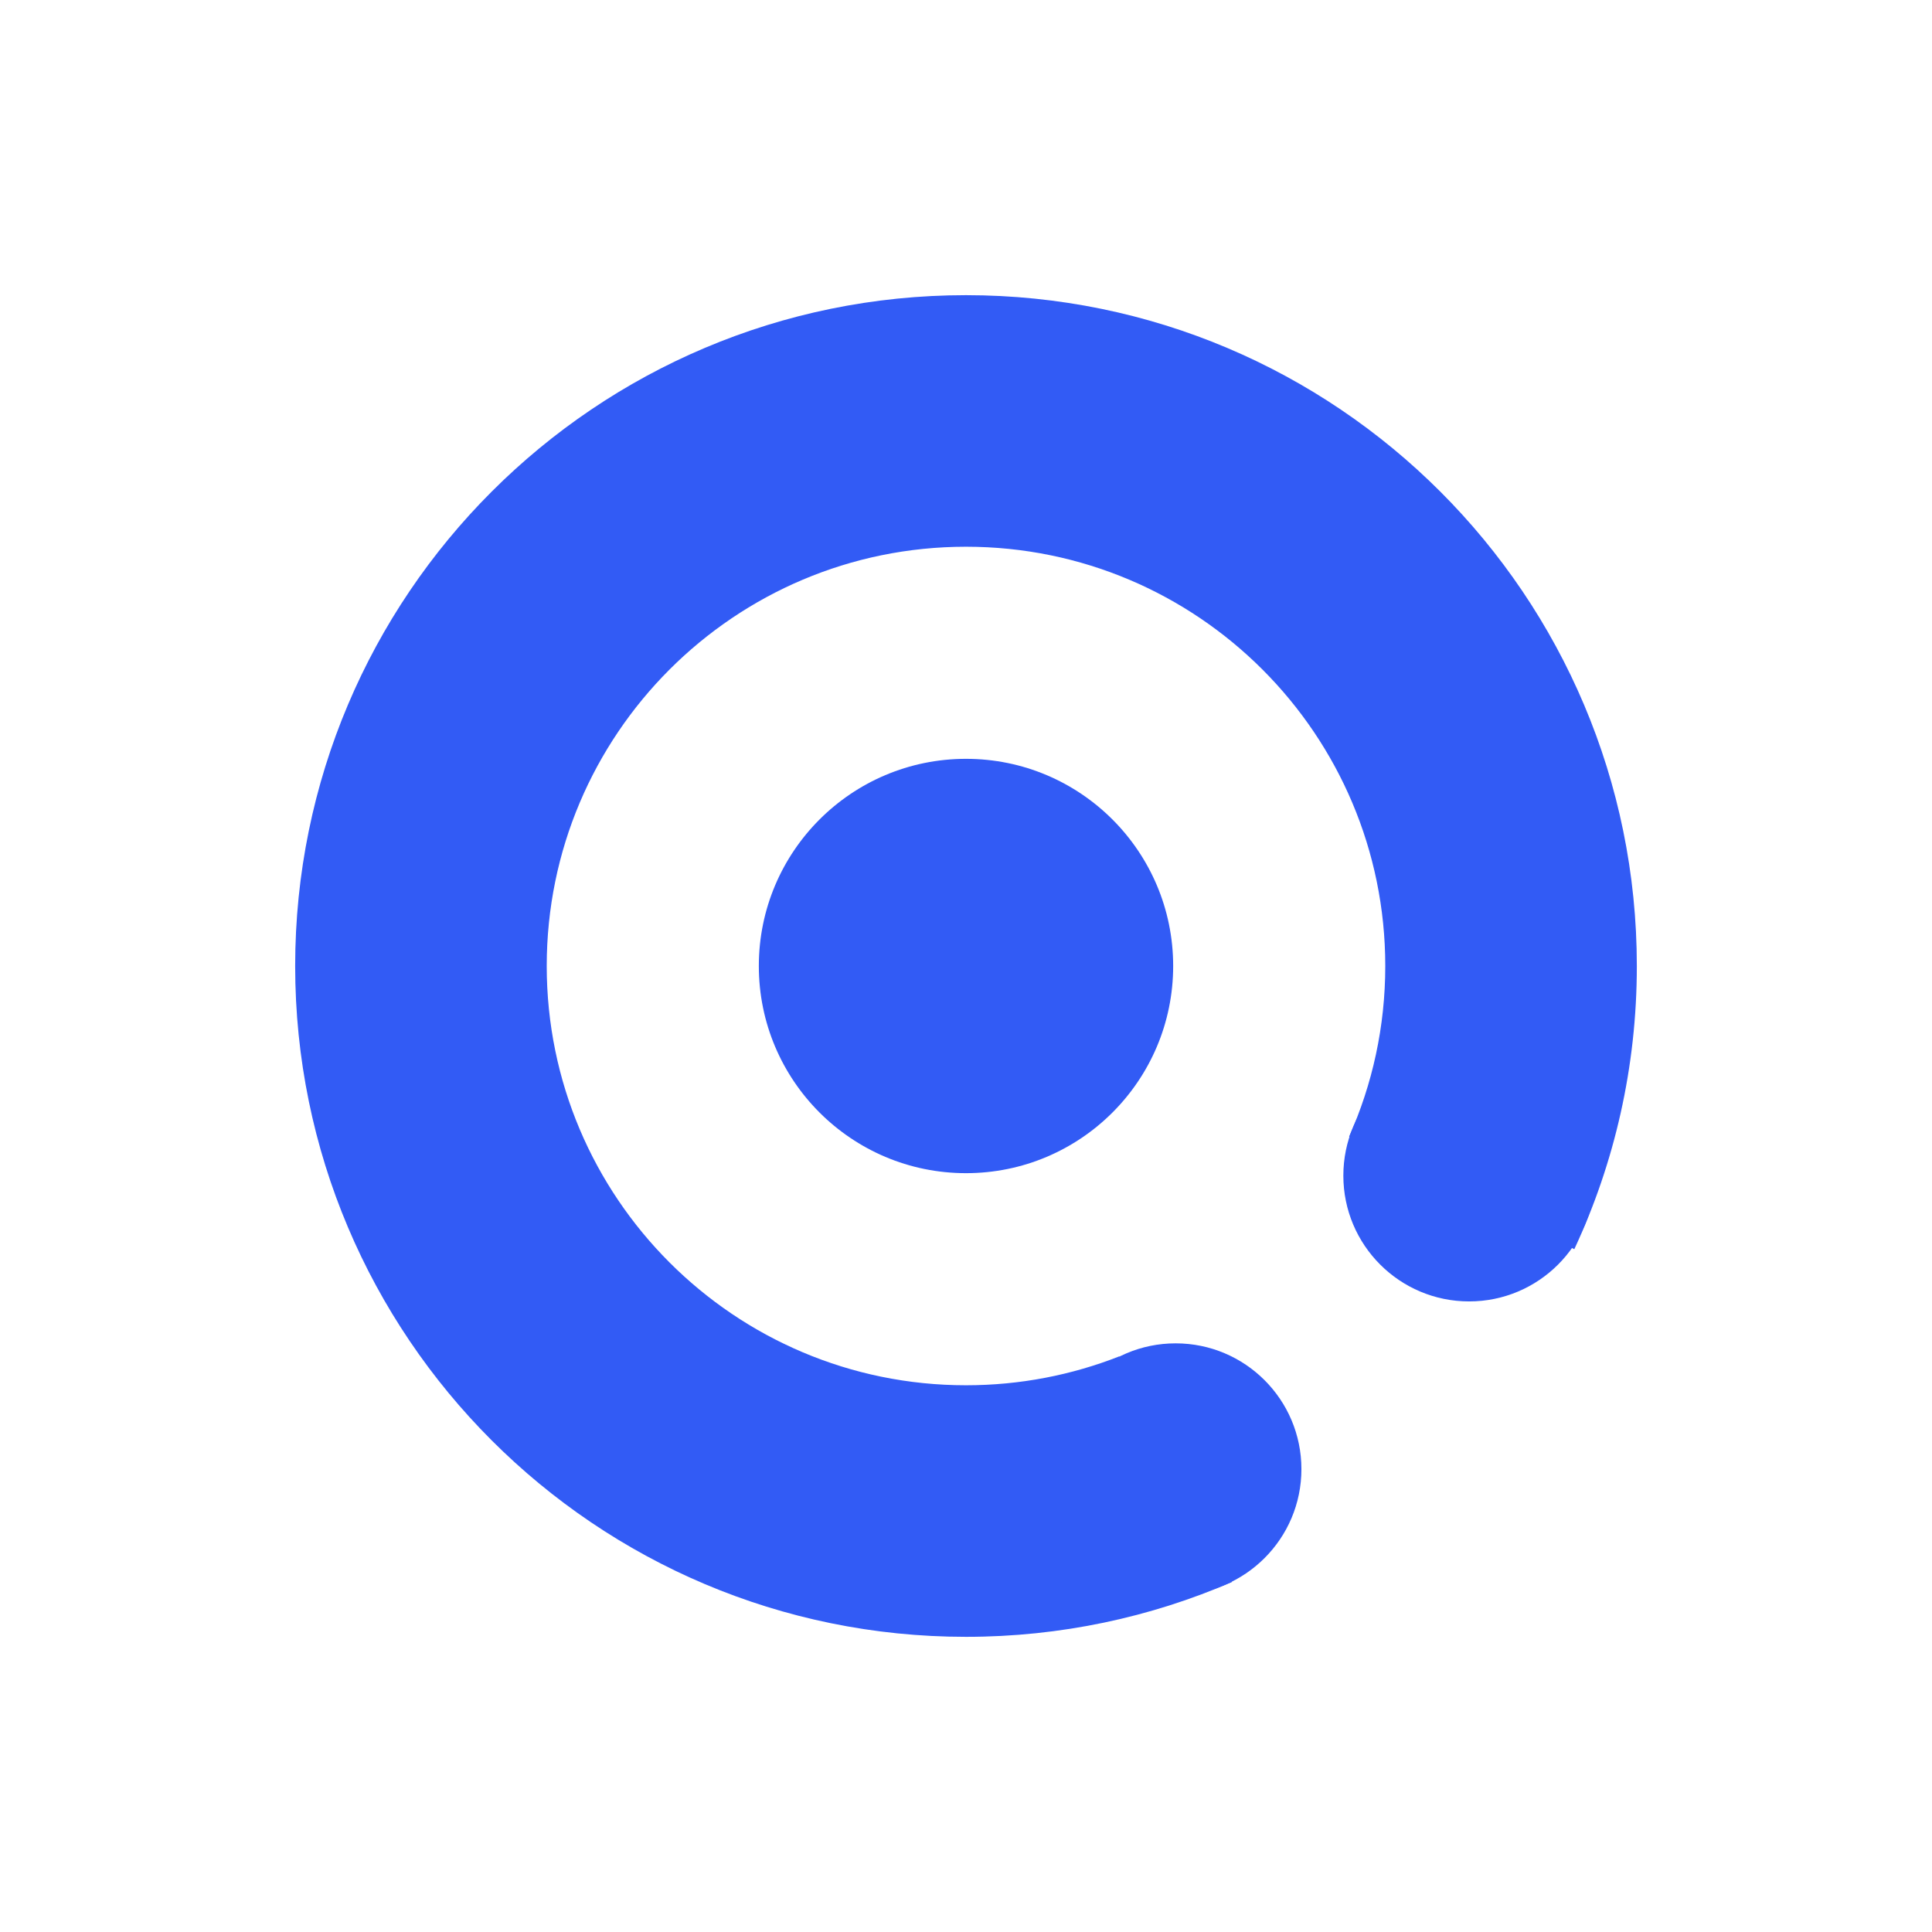
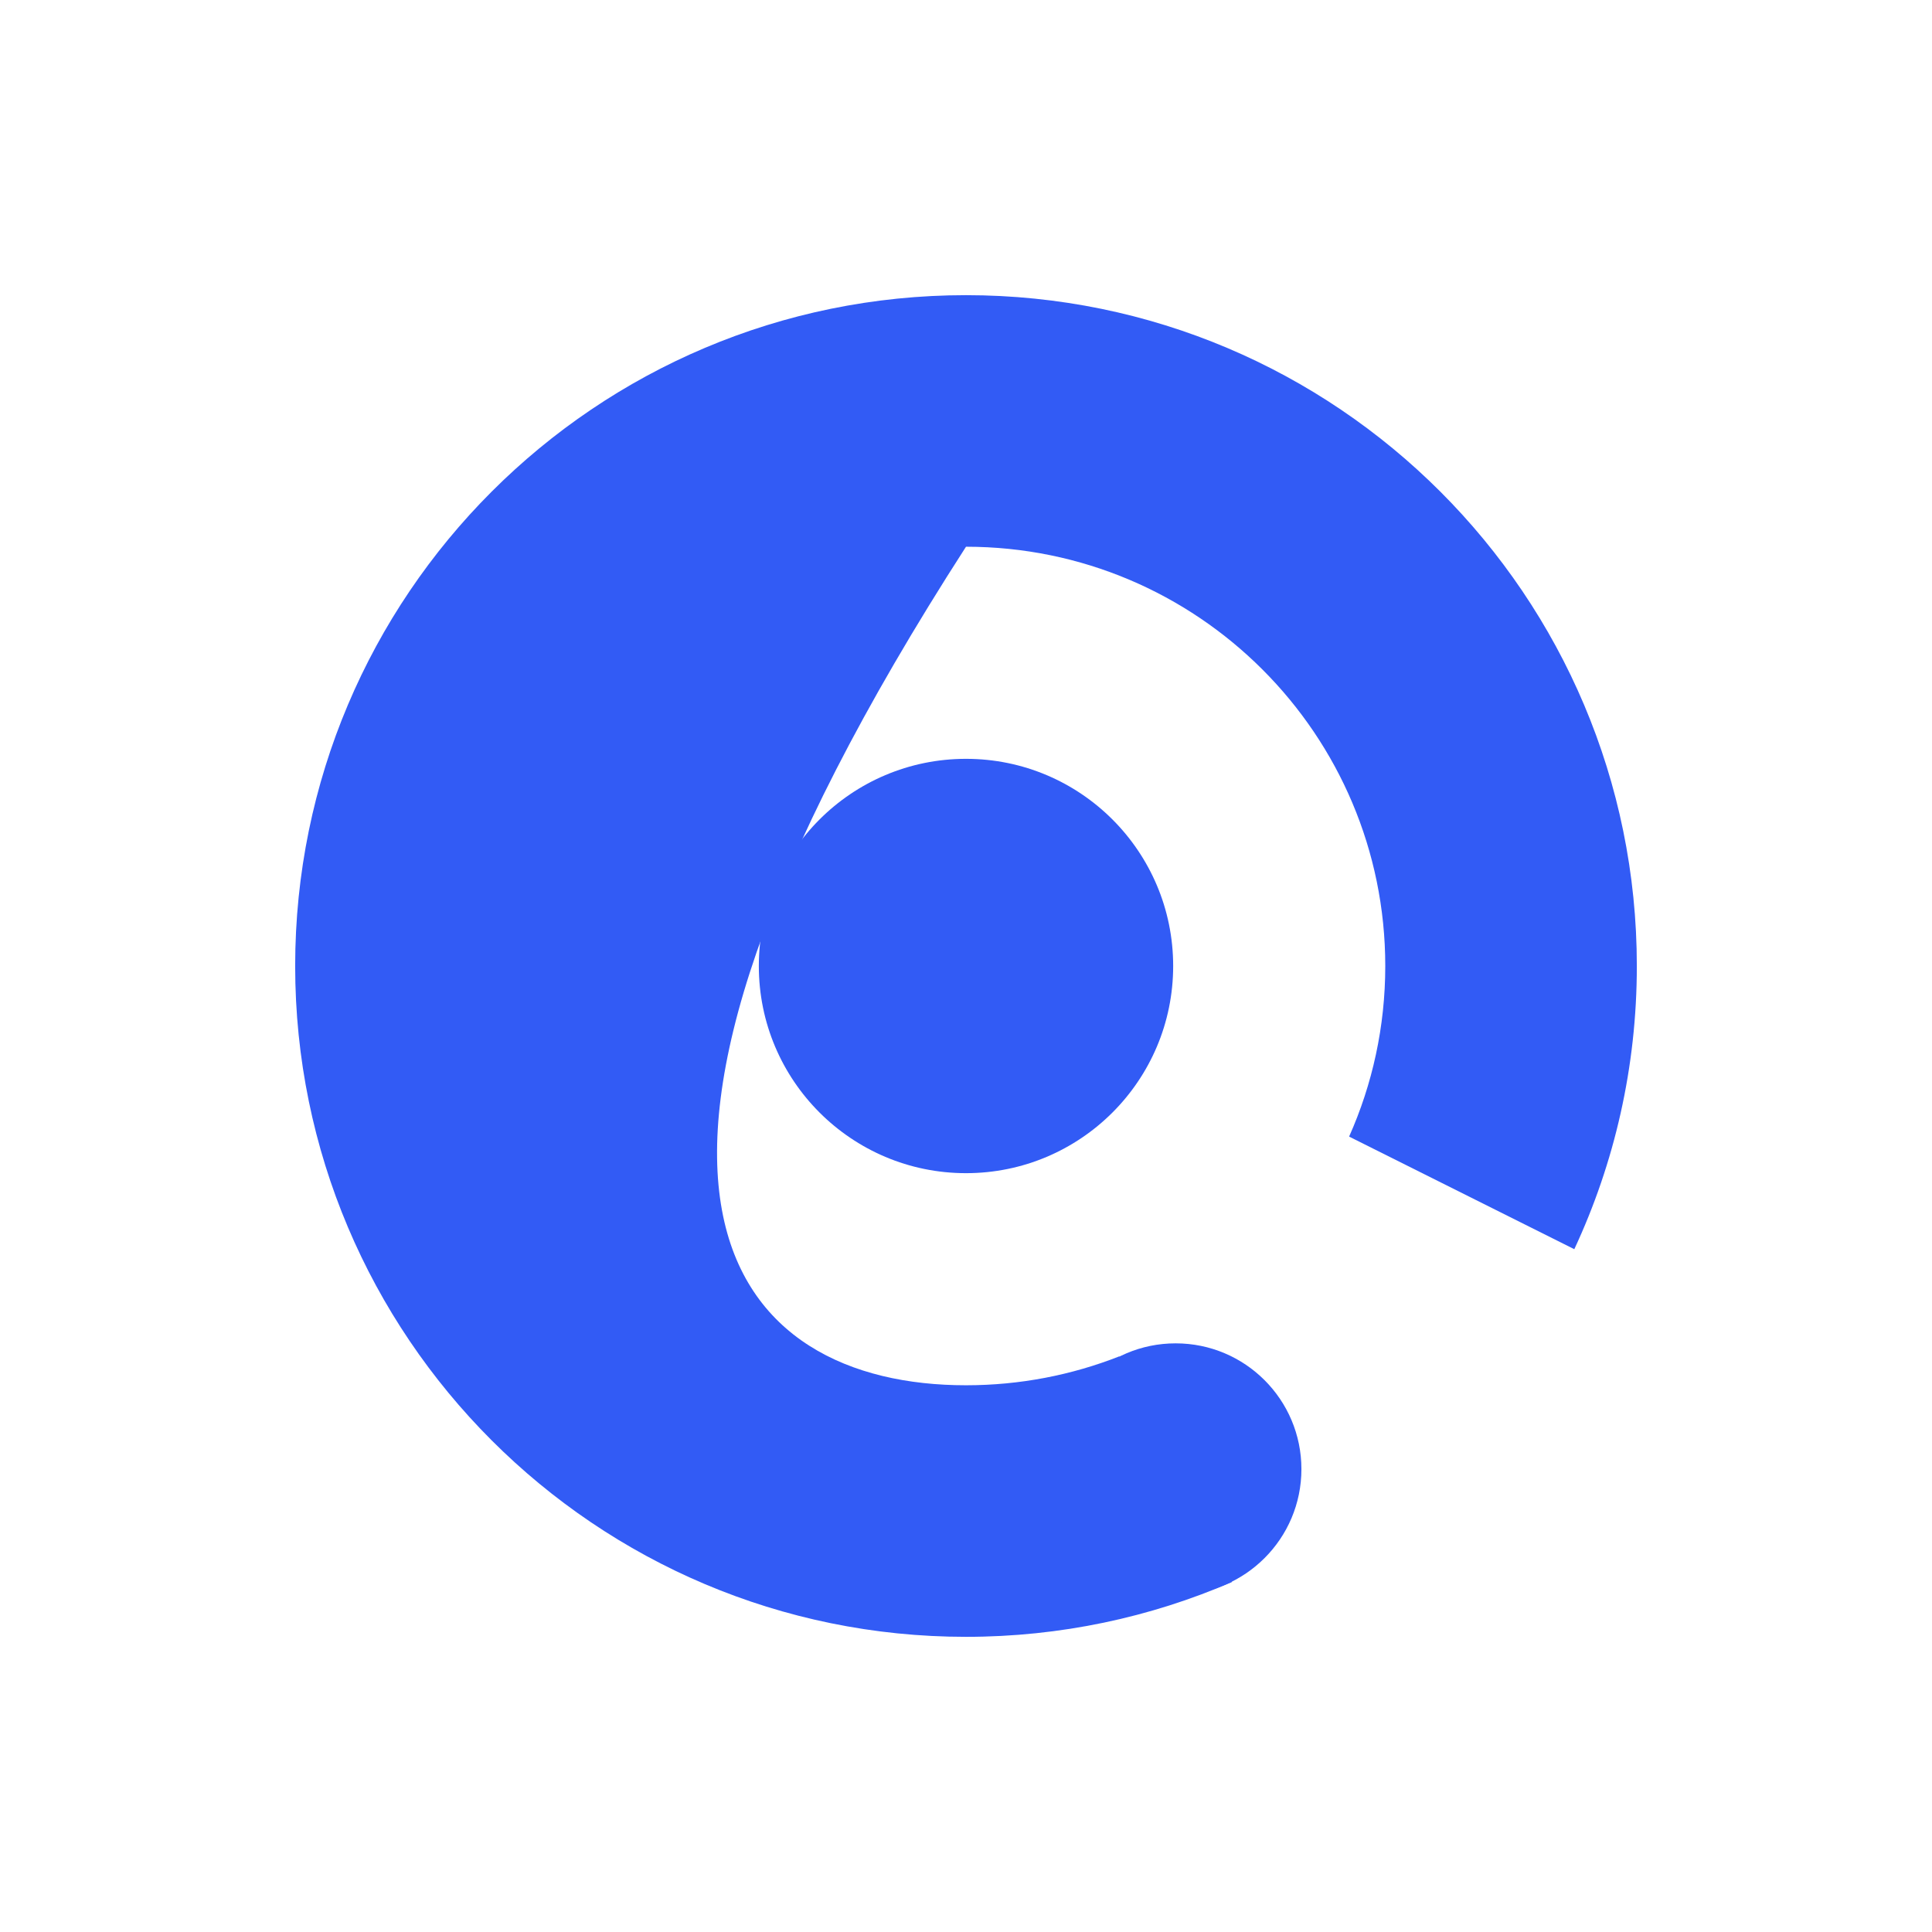
<svg xmlns="http://www.w3.org/2000/svg" width="216" height="216" viewBox="0 0 216 216" fill="none">
-   <path fill-rule="evenodd" clip-rule="evenodd" d="M137.747 176.869C128.627 180.814 118.569 183 108 183C66.579 183 33 149.421 33 108C33 66.579 66.579 33 108 33C149.421 33 183 66.579 183 108C183 119.314 180.495 130.042 176.009 139.661L150.832 127.072C153.431 121.246 154.875 114.792 154.875 108C154.875 82.112 133.888 61.125 108 61.125C82.112 61.125 61.125 82.112 61.125 108C61.125 133.888 82.112 154.875 108 154.875C114.047 154.875 119.827 153.73 125.135 151.645L137.747 176.869Z" fill="#325BF5" />
+   <path fill-rule="evenodd" clip-rule="evenodd" d="M137.747 176.869C128.627 180.814 118.569 183 108 183C66.579 183 33 149.421 33 108C33 66.579 66.579 33 108 33C149.421 33 183 66.579 183 108C183 119.314 180.495 130.042 176.009 139.661L150.832 127.072C153.431 121.246 154.875 114.792 154.875 108C154.875 82.112 133.888 61.125 108 61.125C61.125 133.888 82.112 154.875 108 154.875C114.047 154.875 119.827 153.73 125.135 151.645L137.747 176.869Z" fill="#325BF5" />
  <circle cx="108" cy="108" r="23.162" fill="#325BF5" />
  <circle cx="131.438" cy="164.25" r="14.062" fill="#325BF5" />
-   <circle cx="164.25" cy="131.438" r="14.062" fill="#325BF5" />
</svg>